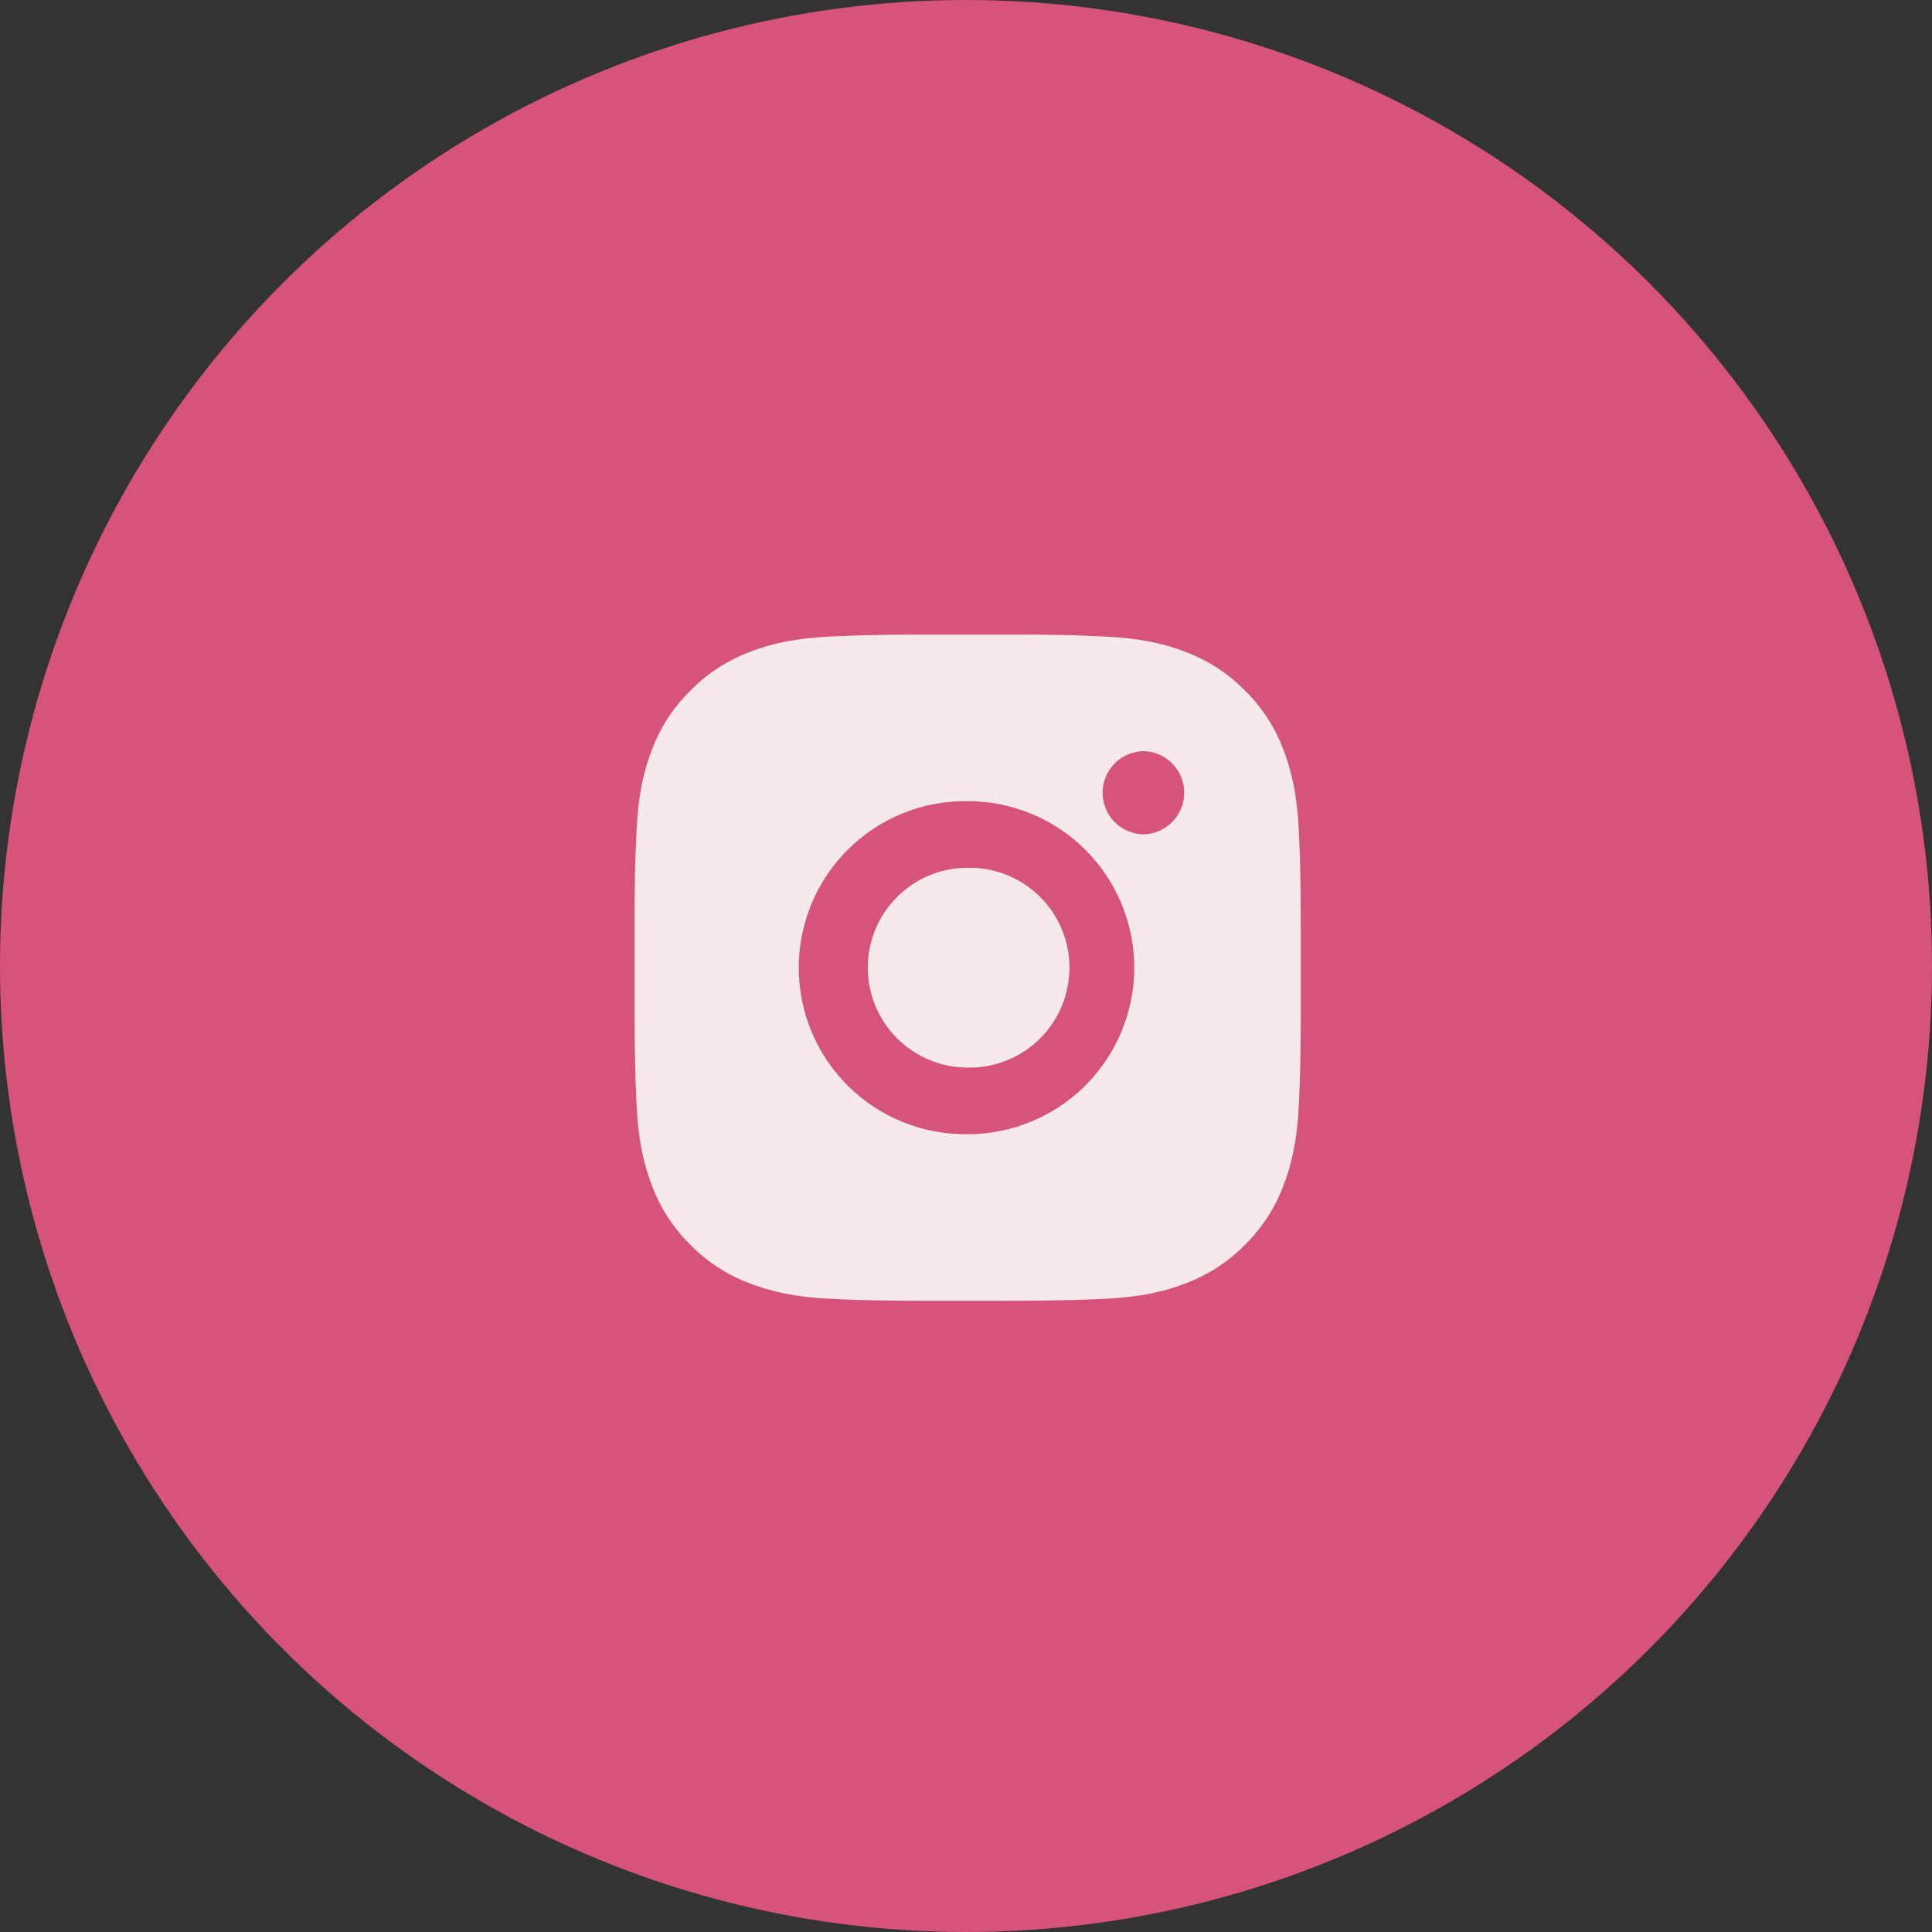
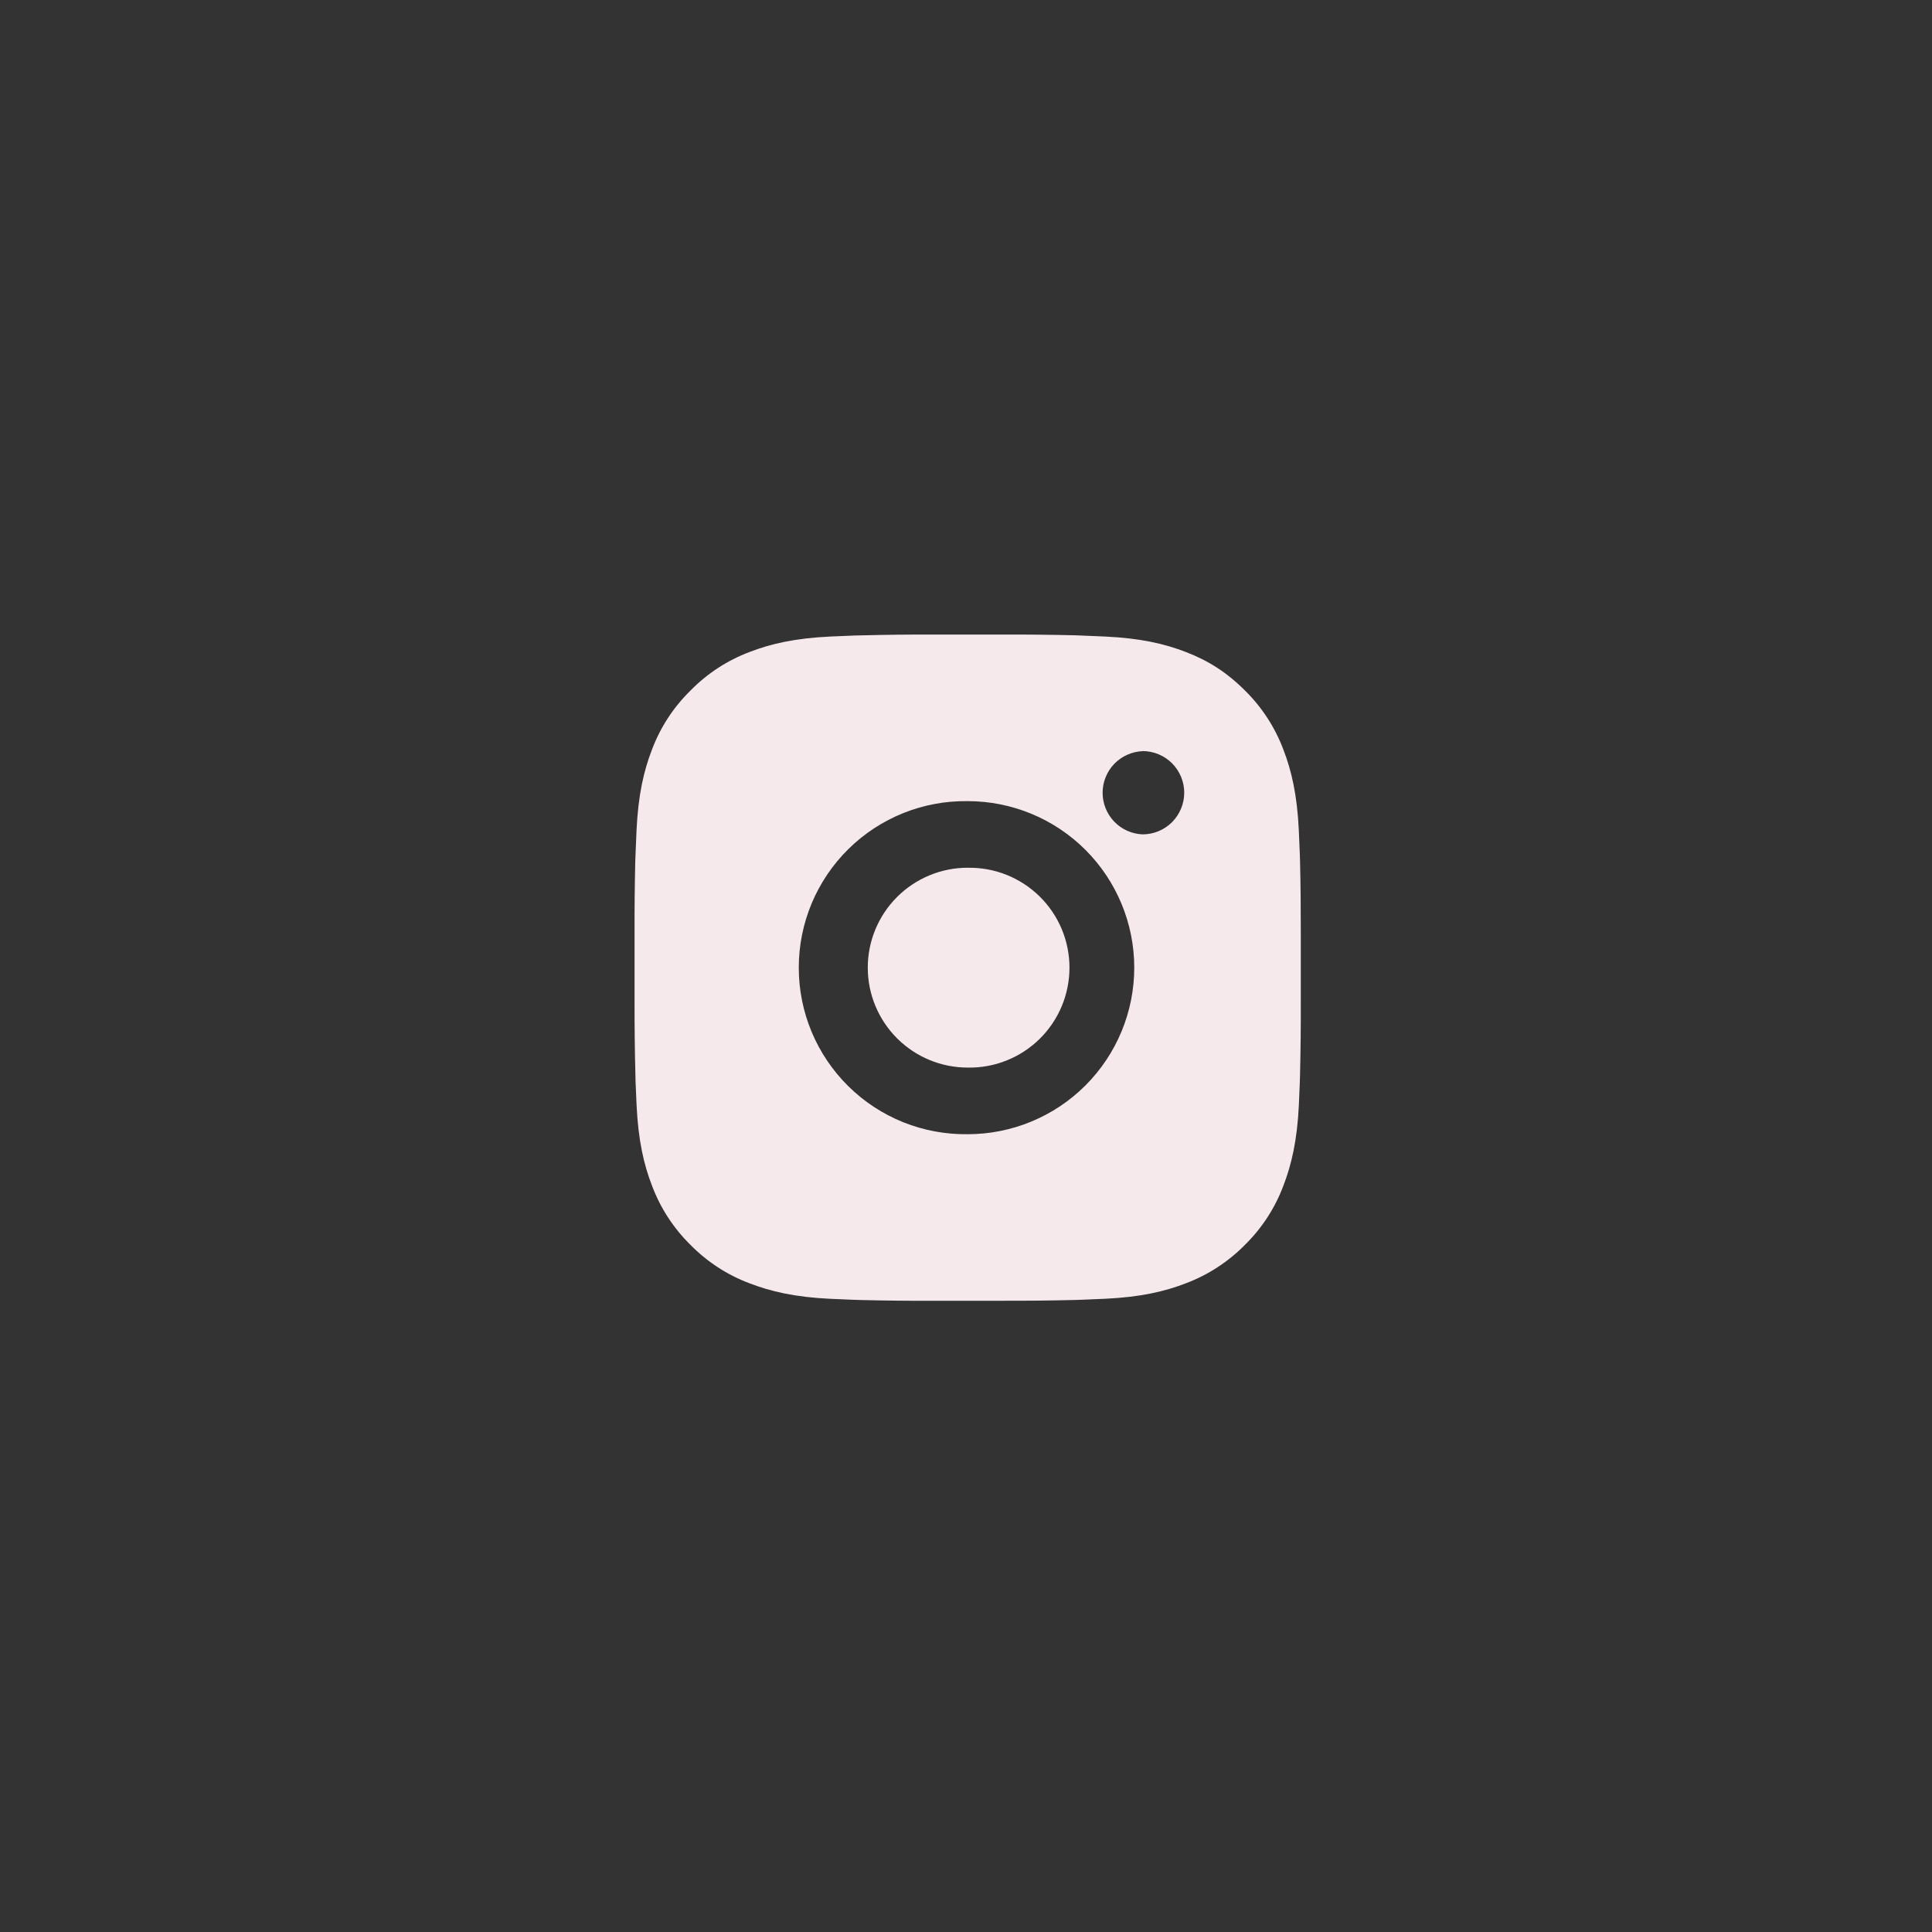
<svg xmlns="http://www.w3.org/2000/svg" width="45" height="45" viewBox="0 0 45 45" fill="none">
  <rect x="0" y="0" width="45" height="45" fill="#333333" stroke="none" />
-   <circle cx="22.5" cy="22.5" r="22.5" fill="#D6537A" />
  <path d="M23.337 14.78C23.903 14.778 24.469 14.784 25.035 14.797L25.186 14.803C25.36 14.809 25.531 14.817 25.738 14.826C26.564 14.865 27.127 14.995 27.622 15.187C28.134 15.384 28.565 15.651 28.996 16.082C29.391 16.47 29.696 16.939 29.891 17.456C30.083 17.951 30.213 18.515 30.252 19.34C30.261 19.547 30.269 19.719 30.275 19.893L30.28 20.043C30.294 20.609 30.299 21.175 30.298 21.741L30.298 22.32V23.336C30.3 23.902 30.294 24.469 30.28 25.035L30.276 25.185C30.27 25.359 30.262 25.53 30.253 25.738C30.214 26.563 30.082 27.127 29.891 27.621C29.697 28.139 29.391 28.608 28.996 28.996C28.608 29.39 28.139 29.695 27.622 29.89C27.127 30.082 26.564 30.212 25.738 30.251C25.531 30.26 25.36 30.268 25.186 30.274L25.035 30.279C24.469 30.293 23.903 30.299 23.337 30.297L22.758 30.298H21.742C21.176 30.3 20.61 30.294 20.044 30.28L19.893 30.275C19.709 30.268 19.525 30.261 19.341 30.252C18.515 30.213 17.952 30.081 17.457 29.89C16.939 29.696 16.47 29.39 16.083 28.996C15.688 28.608 15.383 28.139 15.188 27.621C14.996 27.127 14.866 26.563 14.827 25.738C14.818 25.553 14.81 25.369 14.803 25.185L14.8 25.035C14.785 24.469 14.779 23.902 14.78 23.336V21.741C14.778 21.175 14.784 20.609 14.797 20.043L14.803 19.893C14.809 19.719 14.817 19.547 14.826 19.34C14.865 18.514 14.995 17.951 15.187 17.456C15.382 16.939 15.688 16.47 16.084 16.083C16.471 15.688 16.94 15.382 17.457 15.187C17.952 14.995 18.515 14.865 19.341 14.826L19.893 14.803L20.044 14.799C20.61 14.785 21.176 14.778 21.742 14.78L23.337 14.78ZM22.539 18.66C22.025 18.653 21.515 18.747 21.038 18.939C20.561 19.131 20.127 19.415 19.761 19.776C19.395 20.137 19.104 20.567 18.905 21.042C18.707 21.516 18.605 22.025 18.605 22.539C18.605 23.053 18.707 23.562 18.905 24.036C19.104 24.511 19.395 24.941 19.761 25.302C20.127 25.663 20.561 25.947 21.038 26.139C21.515 26.33 22.025 26.425 22.539 26.418C23.568 26.418 24.555 26.009 25.282 25.282C26.01 24.554 26.419 23.567 26.419 22.538C26.419 21.51 26.01 20.523 25.282 19.795C24.555 19.068 23.568 18.66 22.539 18.66ZM22.539 20.212C22.849 20.206 23.156 20.262 23.443 20.376C23.73 20.491 23.992 20.661 24.213 20.878C24.433 21.094 24.609 21.353 24.729 21.638C24.848 21.923 24.91 22.229 24.91 22.538C24.91 22.848 24.848 23.154 24.729 23.439C24.609 23.724 24.434 23.983 24.213 24.2C23.993 24.416 23.731 24.587 23.444 24.701C23.157 24.816 22.849 24.872 22.54 24.866C21.923 24.866 21.331 24.621 20.894 24.184C20.458 23.748 20.212 23.156 20.212 22.538C20.212 21.921 20.458 21.329 20.894 20.893C21.331 20.456 21.923 20.211 22.54 20.211L22.539 20.212ZM26.613 17.496C26.363 17.506 26.126 17.613 25.952 17.793C25.779 17.974 25.682 18.215 25.682 18.465C25.682 18.716 25.779 18.956 25.952 19.137C26.126 19.318 26.363 19.424 26.613 19.434C26.87 19.434 27.117 19.332 27.299 19.15C27.48 18.968 27.583 18.721 27.583 18.464C27.583 18.207 27.48 17.96 27.299 17.778C27.117 17.597 26.87 17.494 26.613 17.494V17.496Z" fill="#F6E9EC" />
</svg>